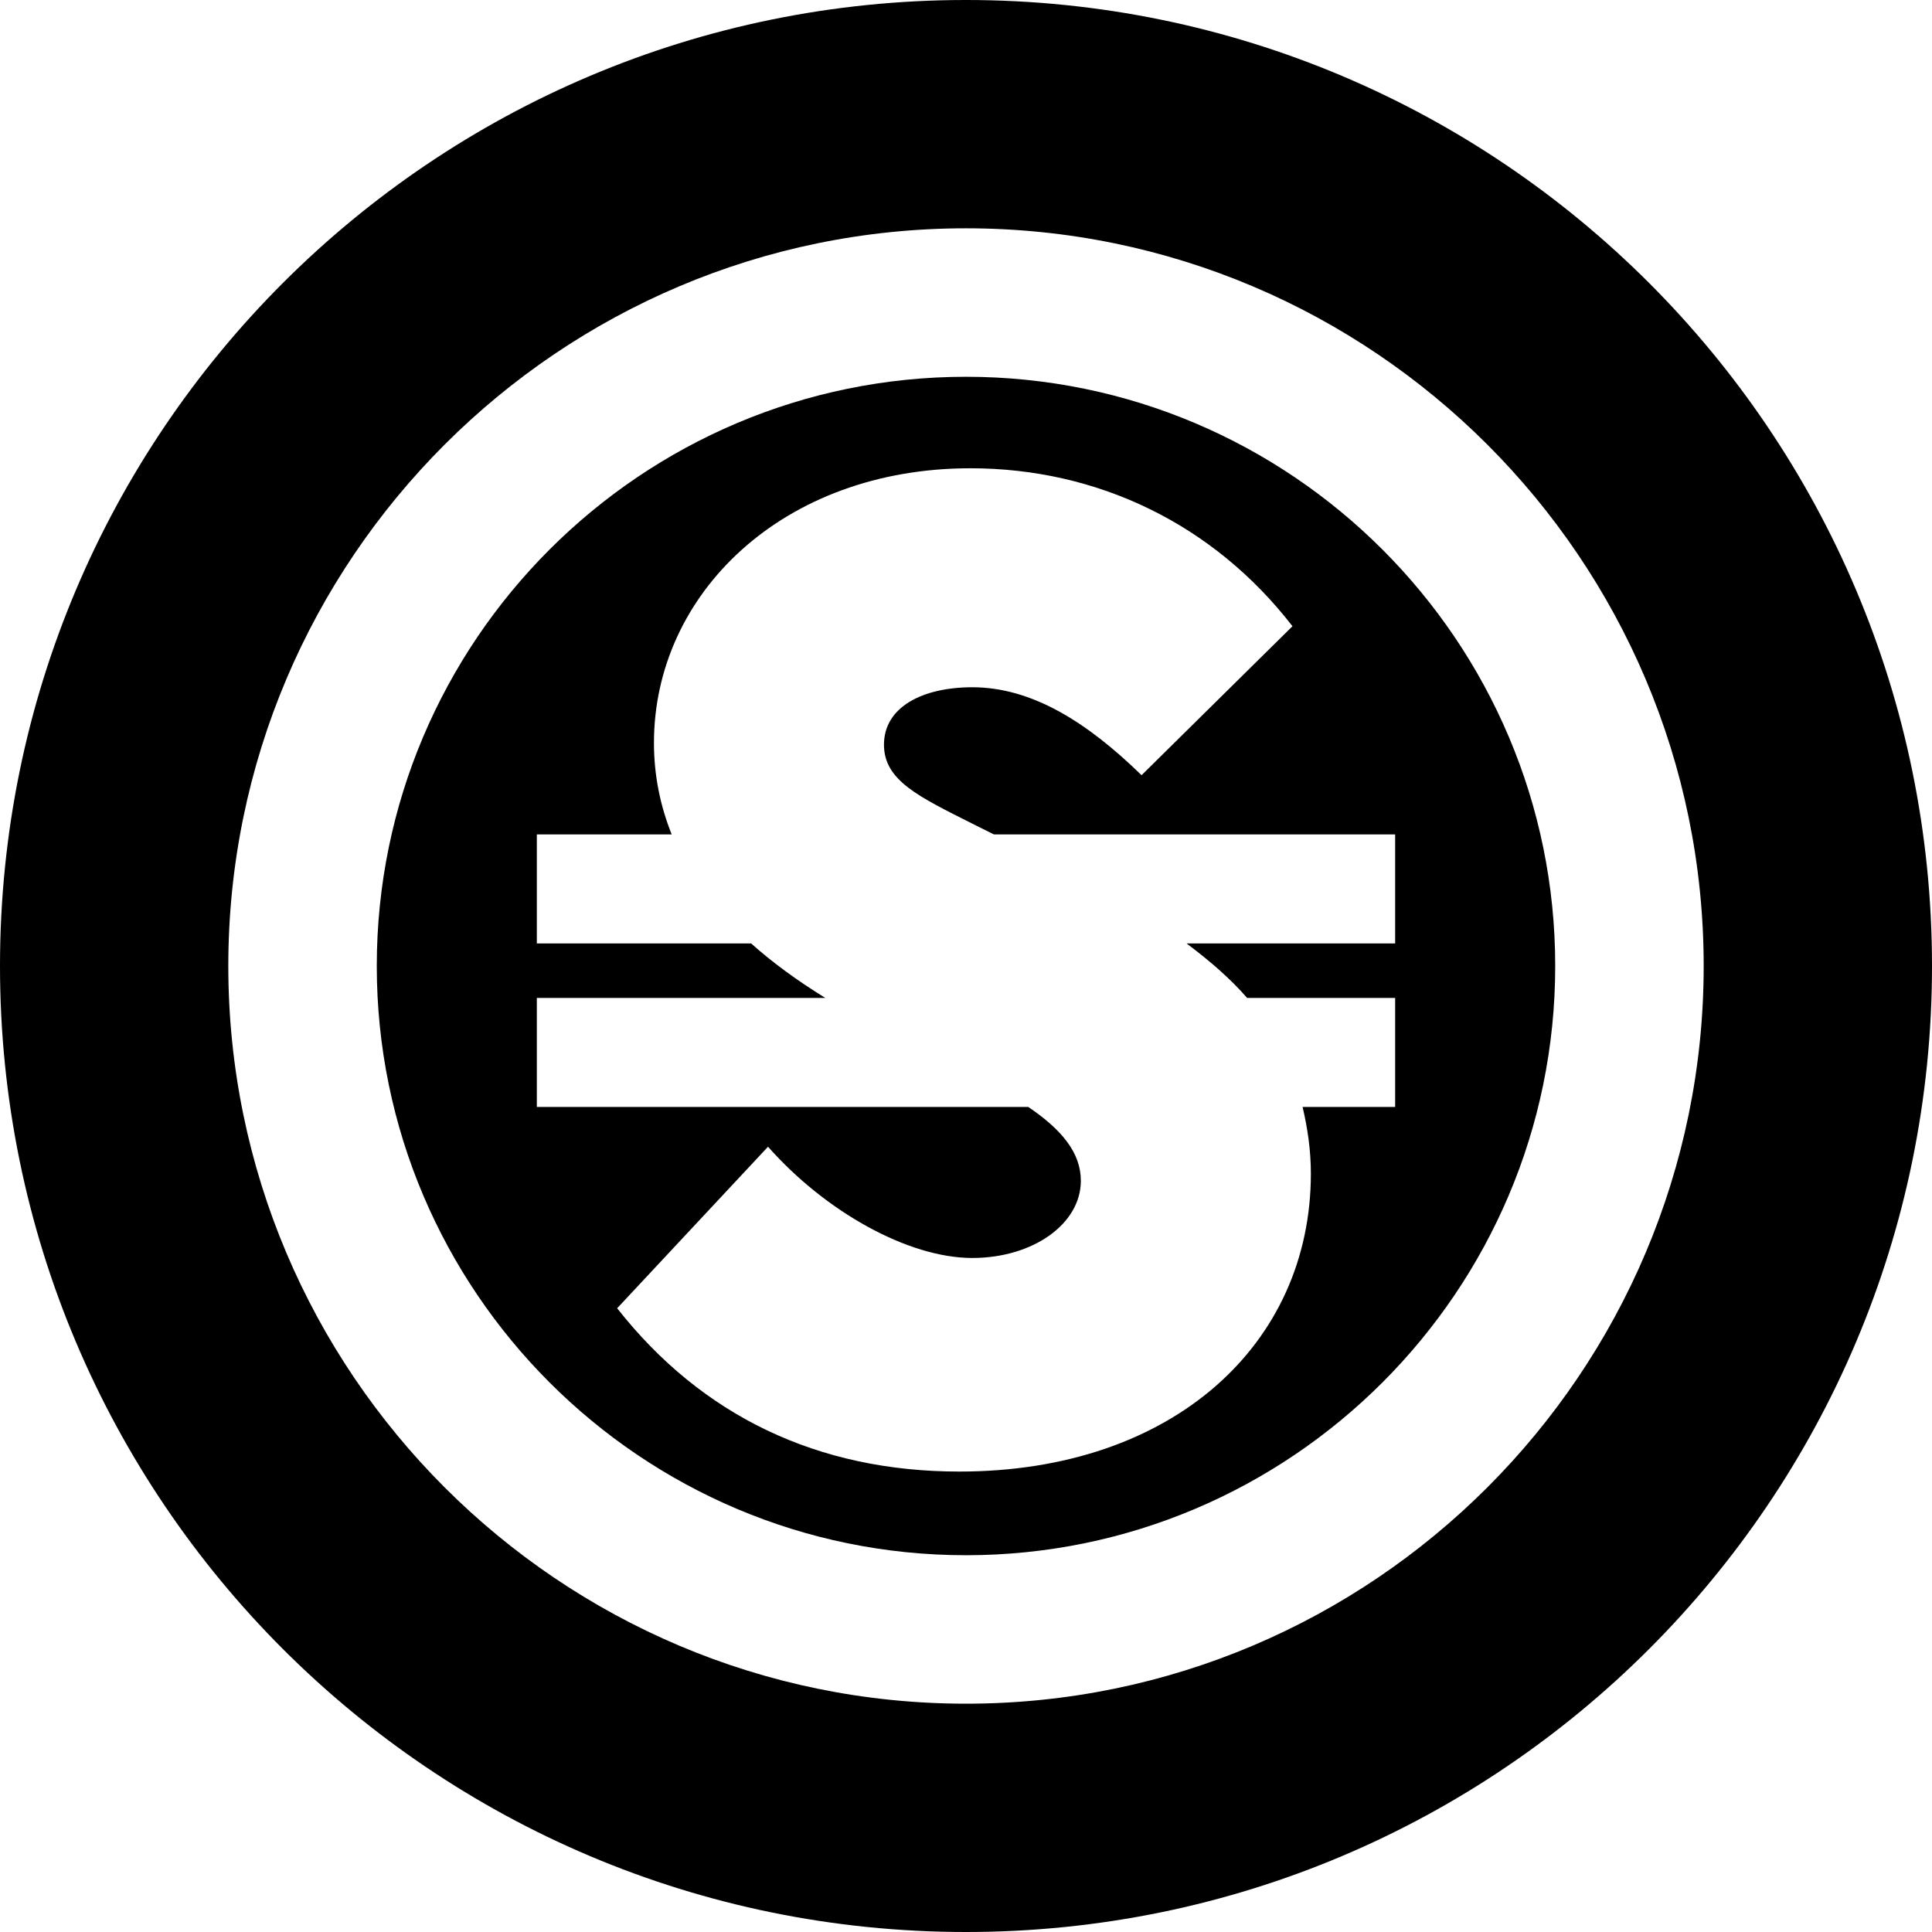
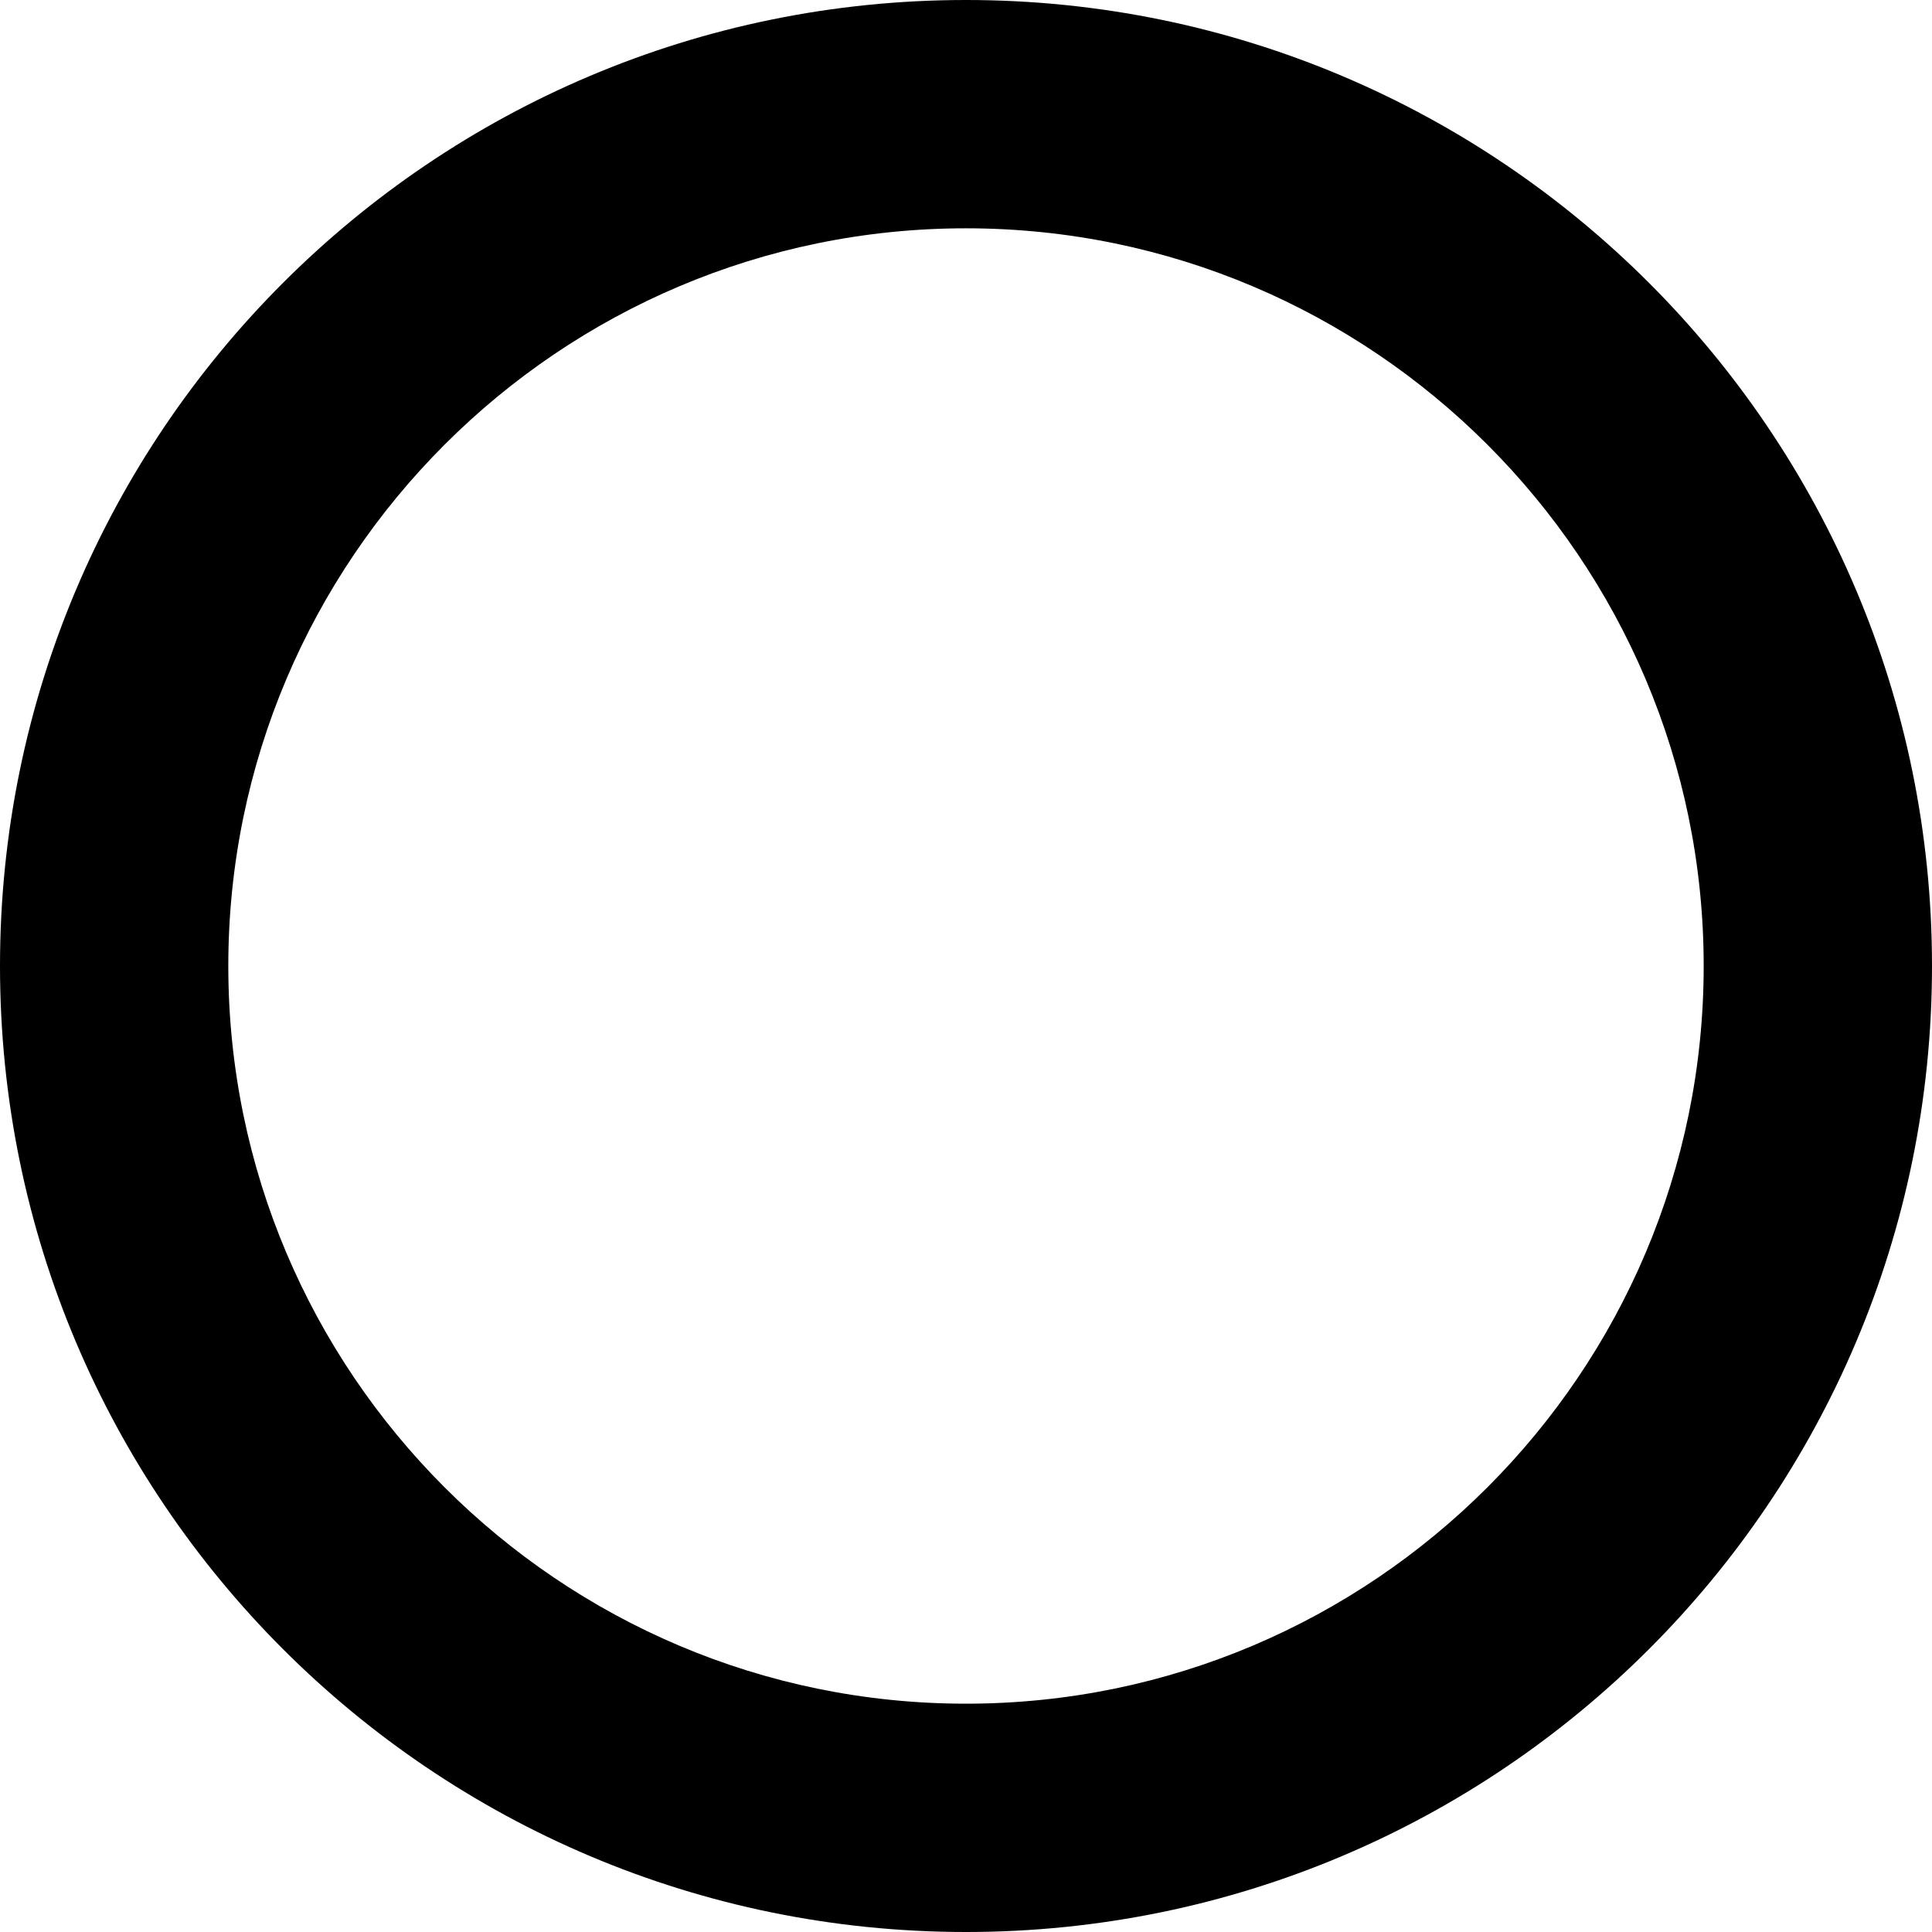
<svg xmlns="http://www.w3.org/2000/svg" width="226.777" height="226.777" viewBox="0 0 226.777 226.777">
-   <path d="M113.388 44.226c-38.136 0-69.162 31.024-69.162 69.162 0 38.141 31.026 69.163 69.162 69.163 38.137 0 69.162-31.022 69.162-69.163.001-38.138-31.025-69.162-69.162-69.162zm32.998 72.911h17.376v12.797h-10.865c.573 2.45.972 5.009.972 7.826 0 20.013-16.2 34.971-41.255 34.971-16.63 0-30.237-6.534-40.173-19.169l17.709-18.96c6.696 7.582 16.419 13.058 23.978 13.058 7.126 0 12.74-4 12.74-9.059 0-3.298-2.243-6.007-6.169-8.667H63.013v-12.797h33.865c-3.304-2.039-6.222-4.167-8.713-6.399H63.013V97.941h15.828c-1.347-3.375-2.08-6.932-2.08-10.744 0-17.485 15.118-32.232 37.151-32.232 14.902 0 28.509 6.535 37.797 18.542l-17.713 17.487c-6.479-6.323-12.959-10.324-19.869-10.324-5.832 0-10.367 2.316-10.367 6.741 0 4.211 4.102 6.109 10.367 9.267l2.532 1.264h47.103v12.797h-24.485c2.706 2.033 5.147 4.132 7.109 6.398z" />
  <path d="M113.389 0C50.766 0 0 50.766 0 113.388c0 62.623 50.766 113.389 113.389 113.389 62.622 0 113.388-50.766 113.388-113.389C226.777 50.766 176.011 0 113.389 0zm-.001 199.978c-47.745 0-86.59-38.845-86.59-86.59s38.845-86.59 86.59-86.59c47.746 0 86.59 38.845 86.59 86.59s-38.843 86.59-86.59 86.59z" />
</svg>